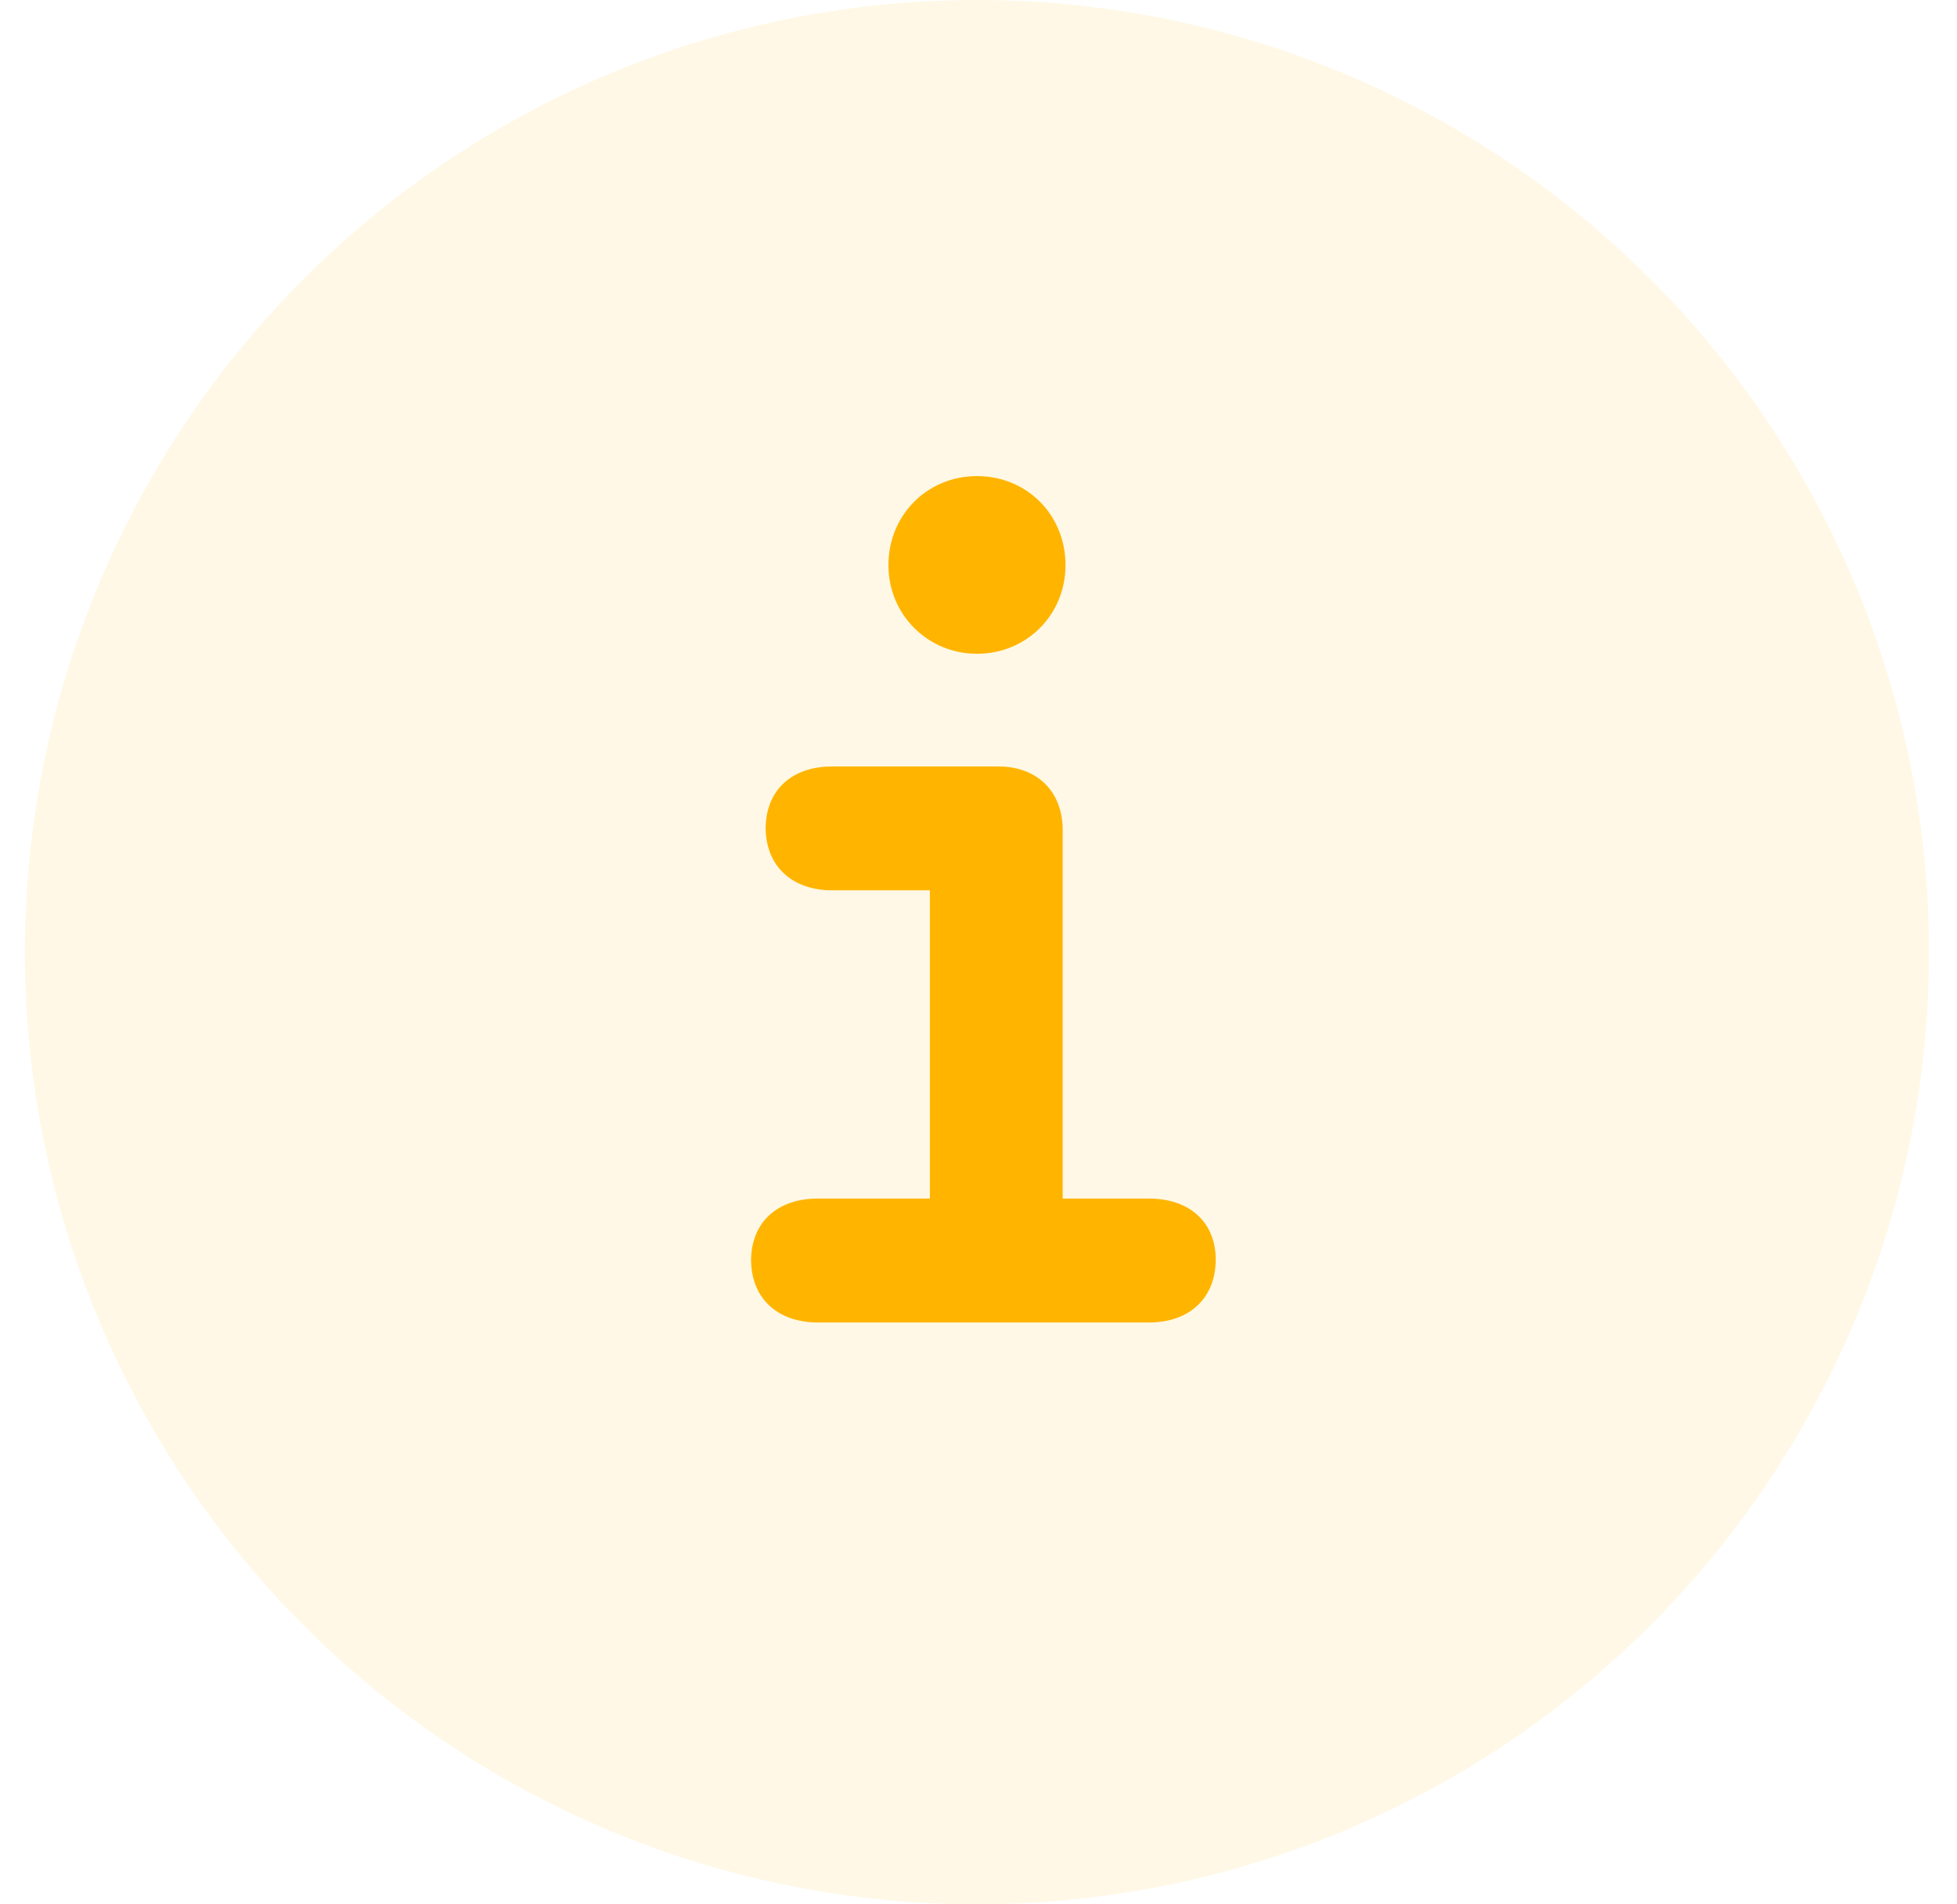
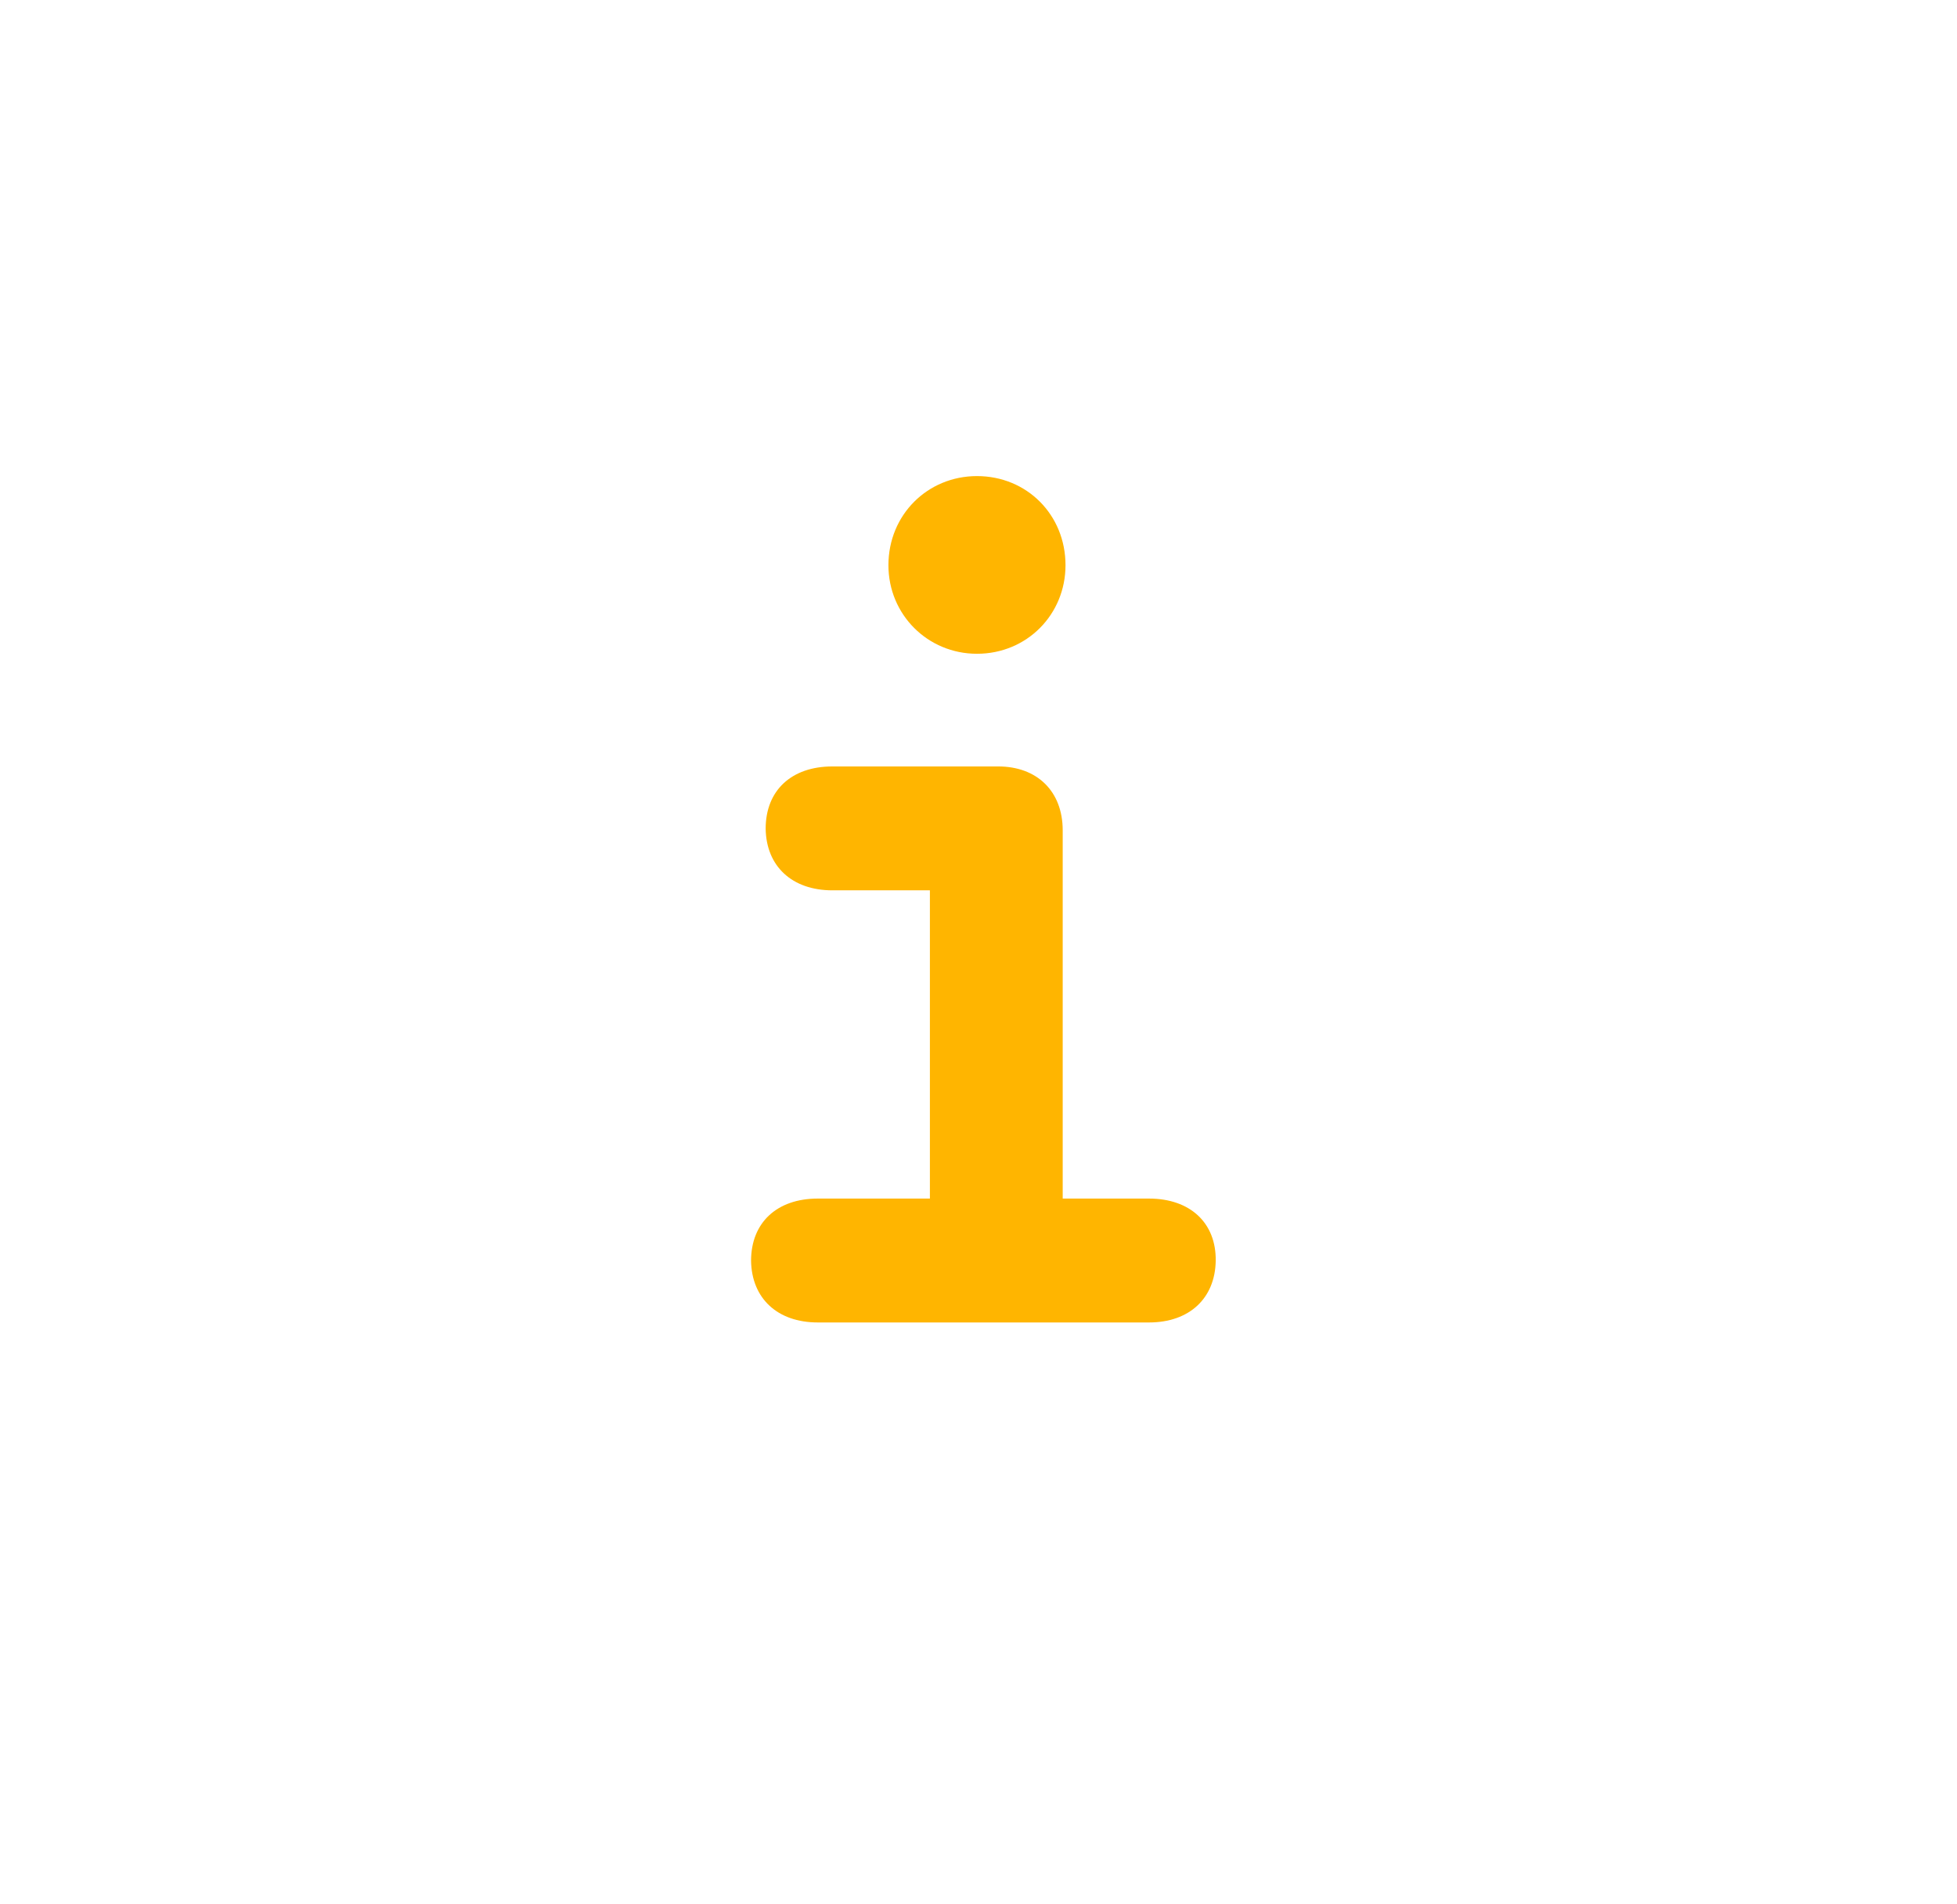
<svg xmlns="http://www.w3.org/2000/svg" width="37" height="36" viewBox="0 0 37 36" fill="none">
-   <circle opacity="0.1" cx="18.471" cy="18" r="18" fill="#FFB500" />
  <path d="M16.797 10.685C16.797 11.617 17.538 12.359 18.471 12.359C19.414 12.359 20.145 11.617 20.145 10.685C20.145 9.731 19.414 9 18.471 9C17.538 9 16.797 9.731 16.797 10.685ZM14.2 23.834C14.211 24.544 14.698 25 15.461 25H21.724C22.486 25 22.974 24.544 22.985 23.834C22.995 23.114 22.497 22.658 21.724 22.658H20.092V15.697C20.092 14.955 19.604 14.489 18.873 14.489H15.737C14.963 14.489 14.476 14.944 14.476 15.665C14.486 16.375 14.974 16.831 15.737 16.831H17.581V22.658H15.461C14.688 22.658 14.2 23.114 14.2 23.834Z" fill="#FFB500" />
</svg>